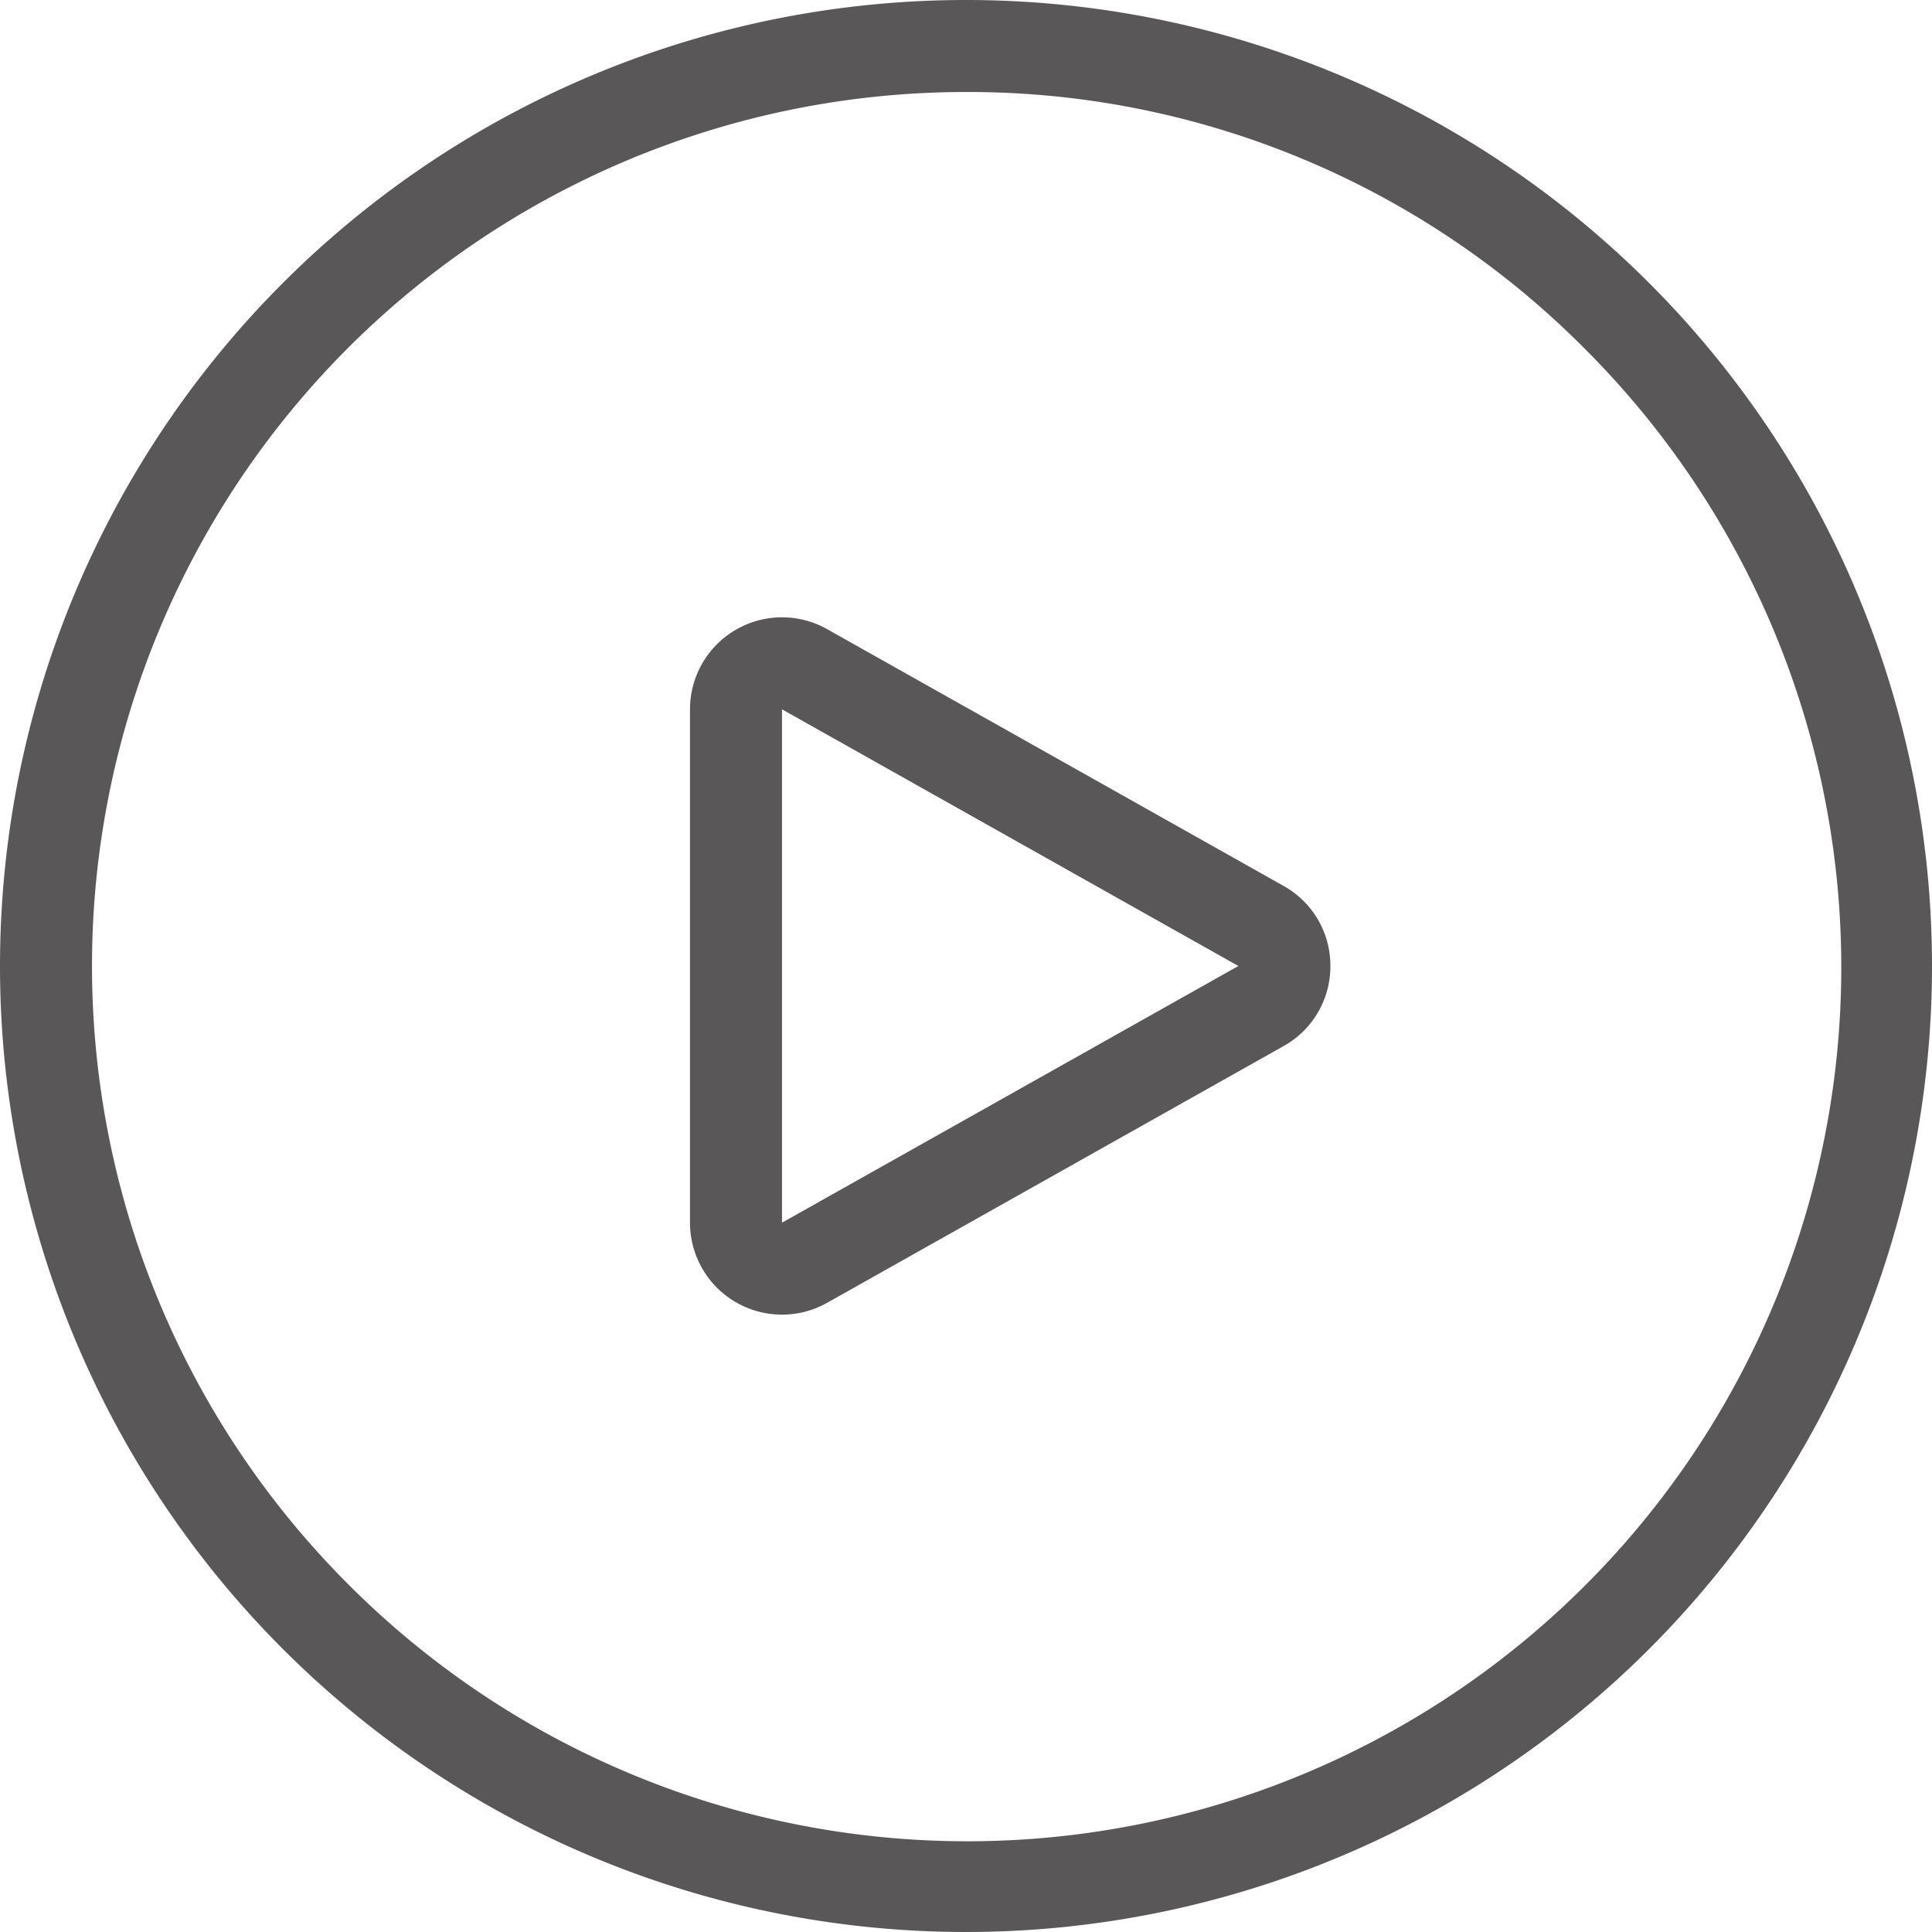
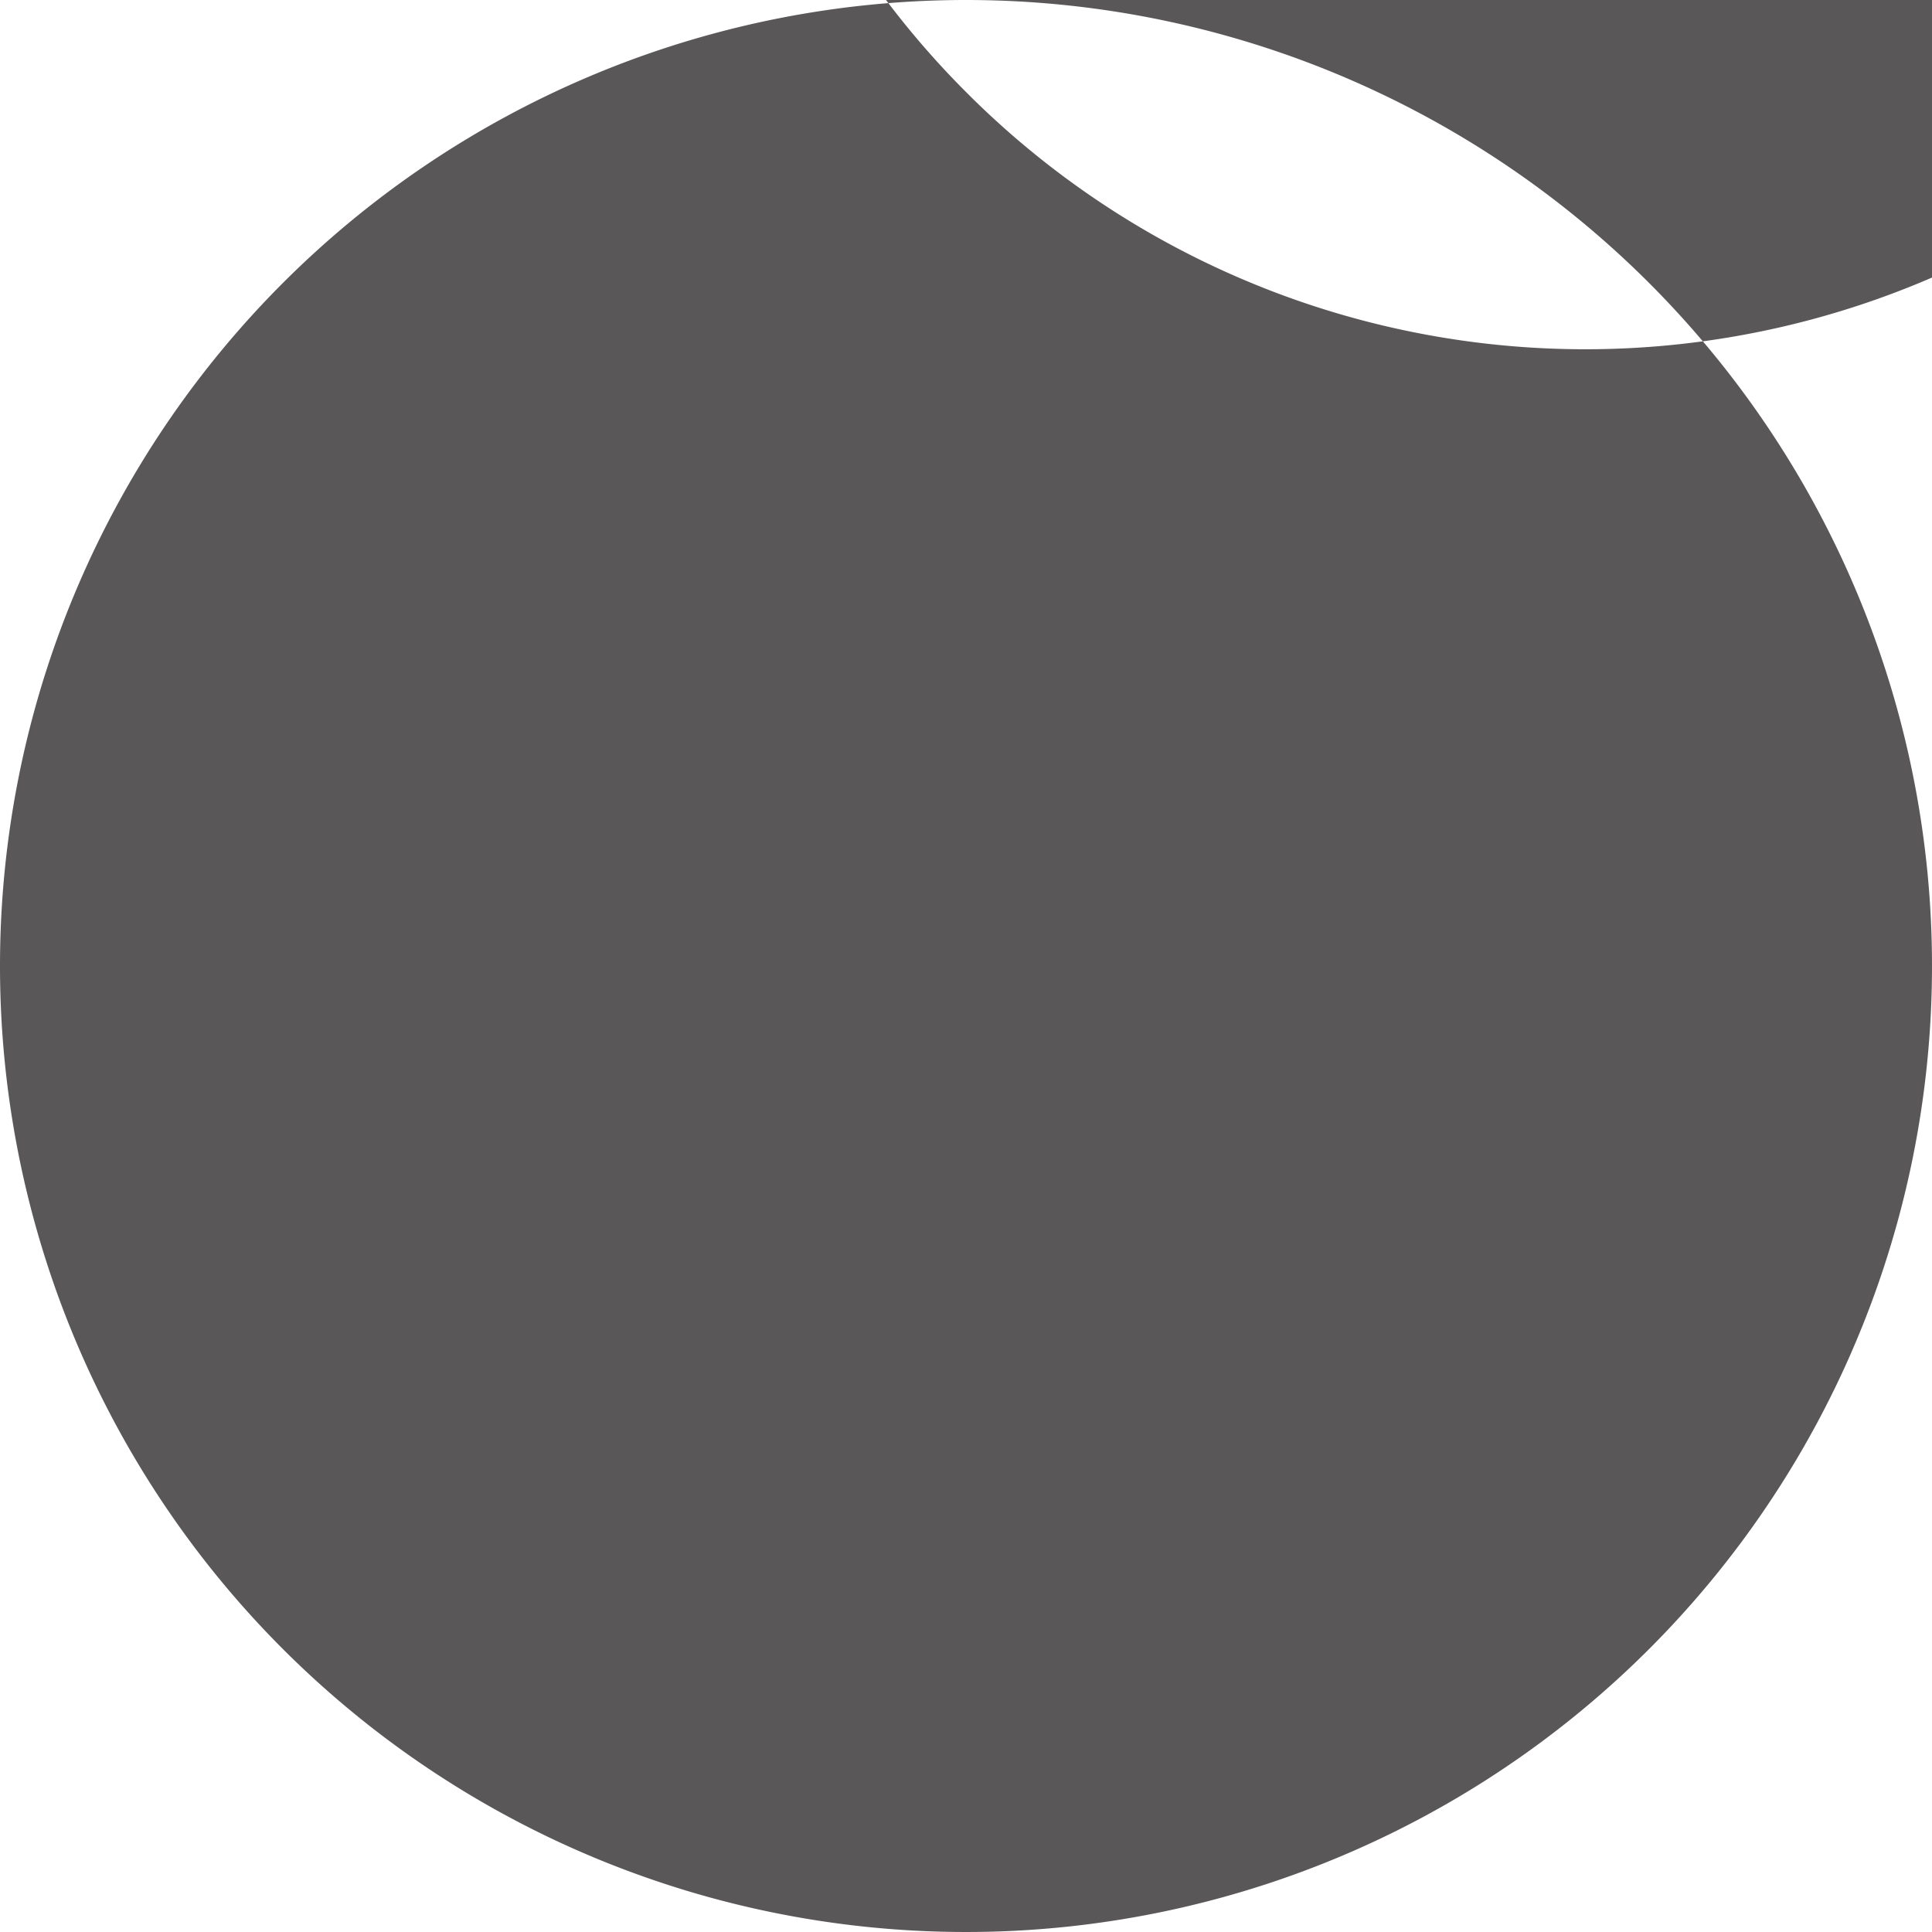
<svg xmlns="http://www.w3.org/2000/svg" width="42" height="42" viewBox="0 0 42 42">
  <g transform="translate(0.263 0.301)">
-     <path d="M21,2A19,19,0,0,0,7.565,34.435a19,19,0,1,0,26.87-26.87A18.876,18.876,0,0,0,21,2m0-2A21,21,0,1,1,0,21,21,21,0,0,1,21,0Z" transform="translate(-0.263 -0.301)" fill="#595757" />
-     <path d="M9,4.079H9L3.42,14H14.58L9,4.079H9m0-2A1.981,1.981,0,0,1,10.743,3.1l5.58,9.921A2,2,0,0,1,14.58,16H3.42a2,2,0,0,1-1.743-2.981L7.257,3.1A1.981,1.981,0,0,1,9,2.079Z" transform="translate(30.737 11.699) rotate(90)" fill="#595757" />
+     <path d="M21,2a19,19,0,1,0,26.87-26.87A18.876,18.876,0,0,0,21,2m0-2A21,21,0,1,1,0,21,21,21,0,0,1,21,0Z" transform="translate(-0.263 -0.301)" fill="#595757" />
  </g>
</svg>